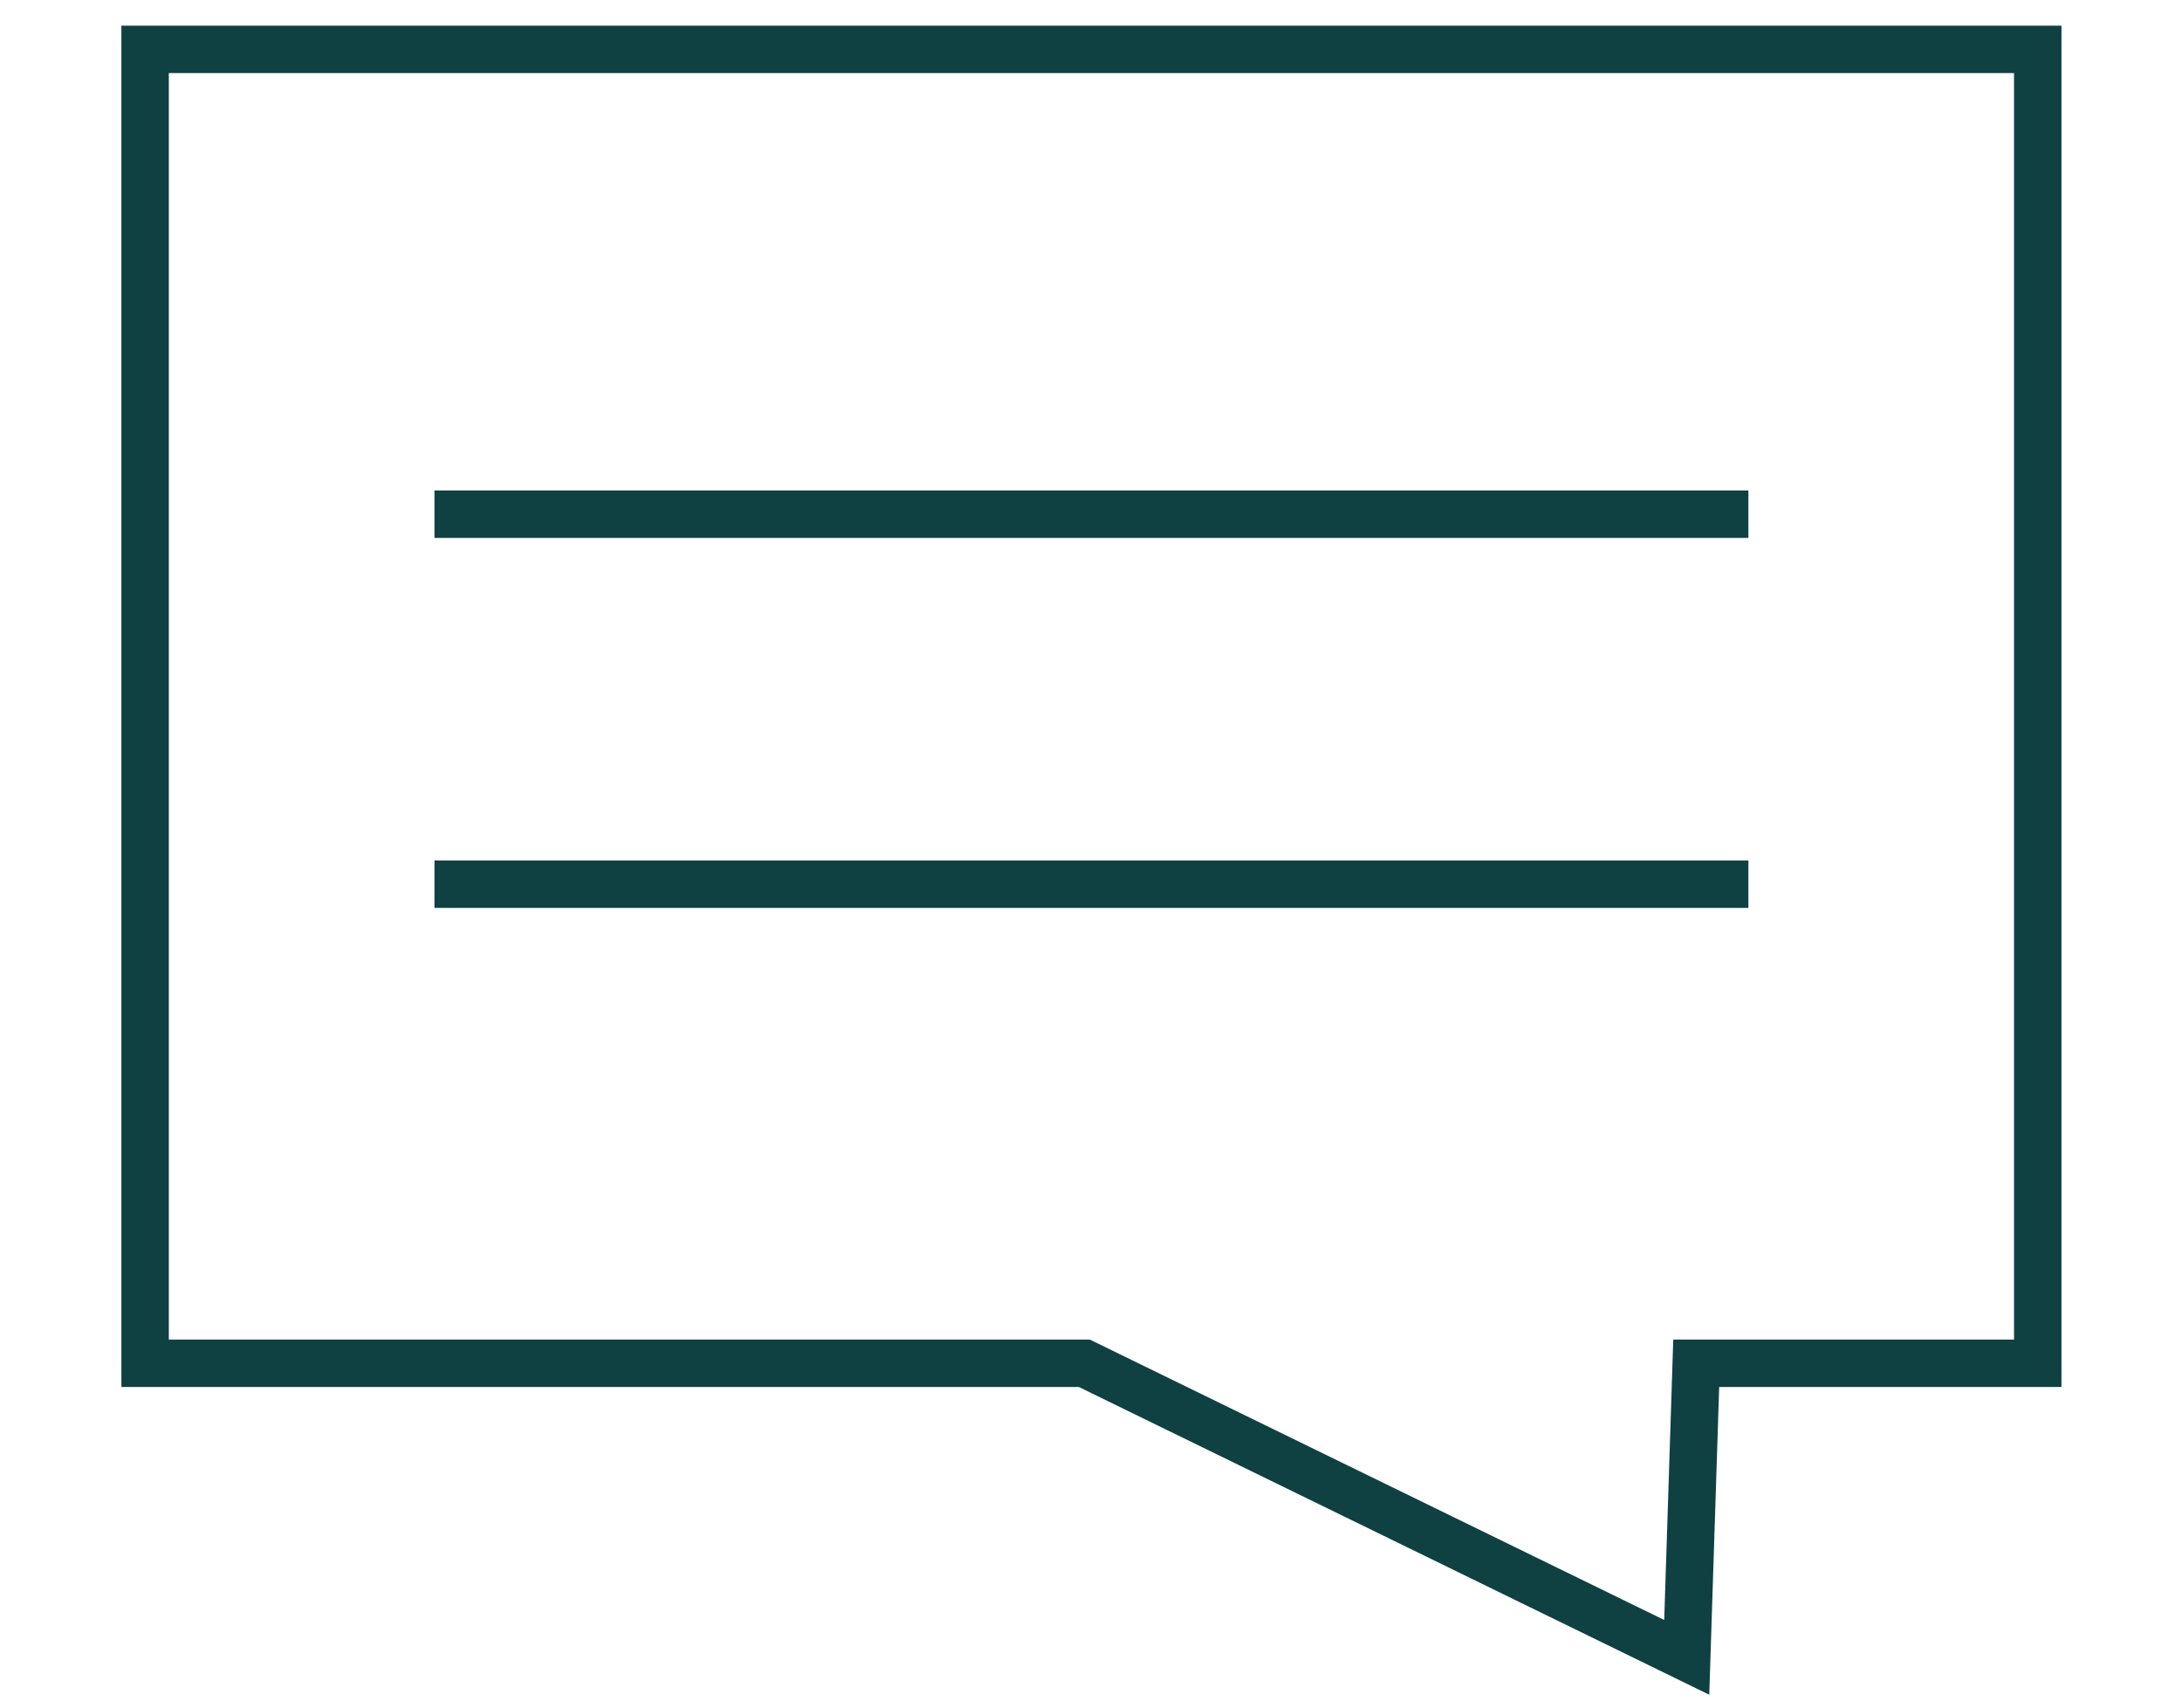
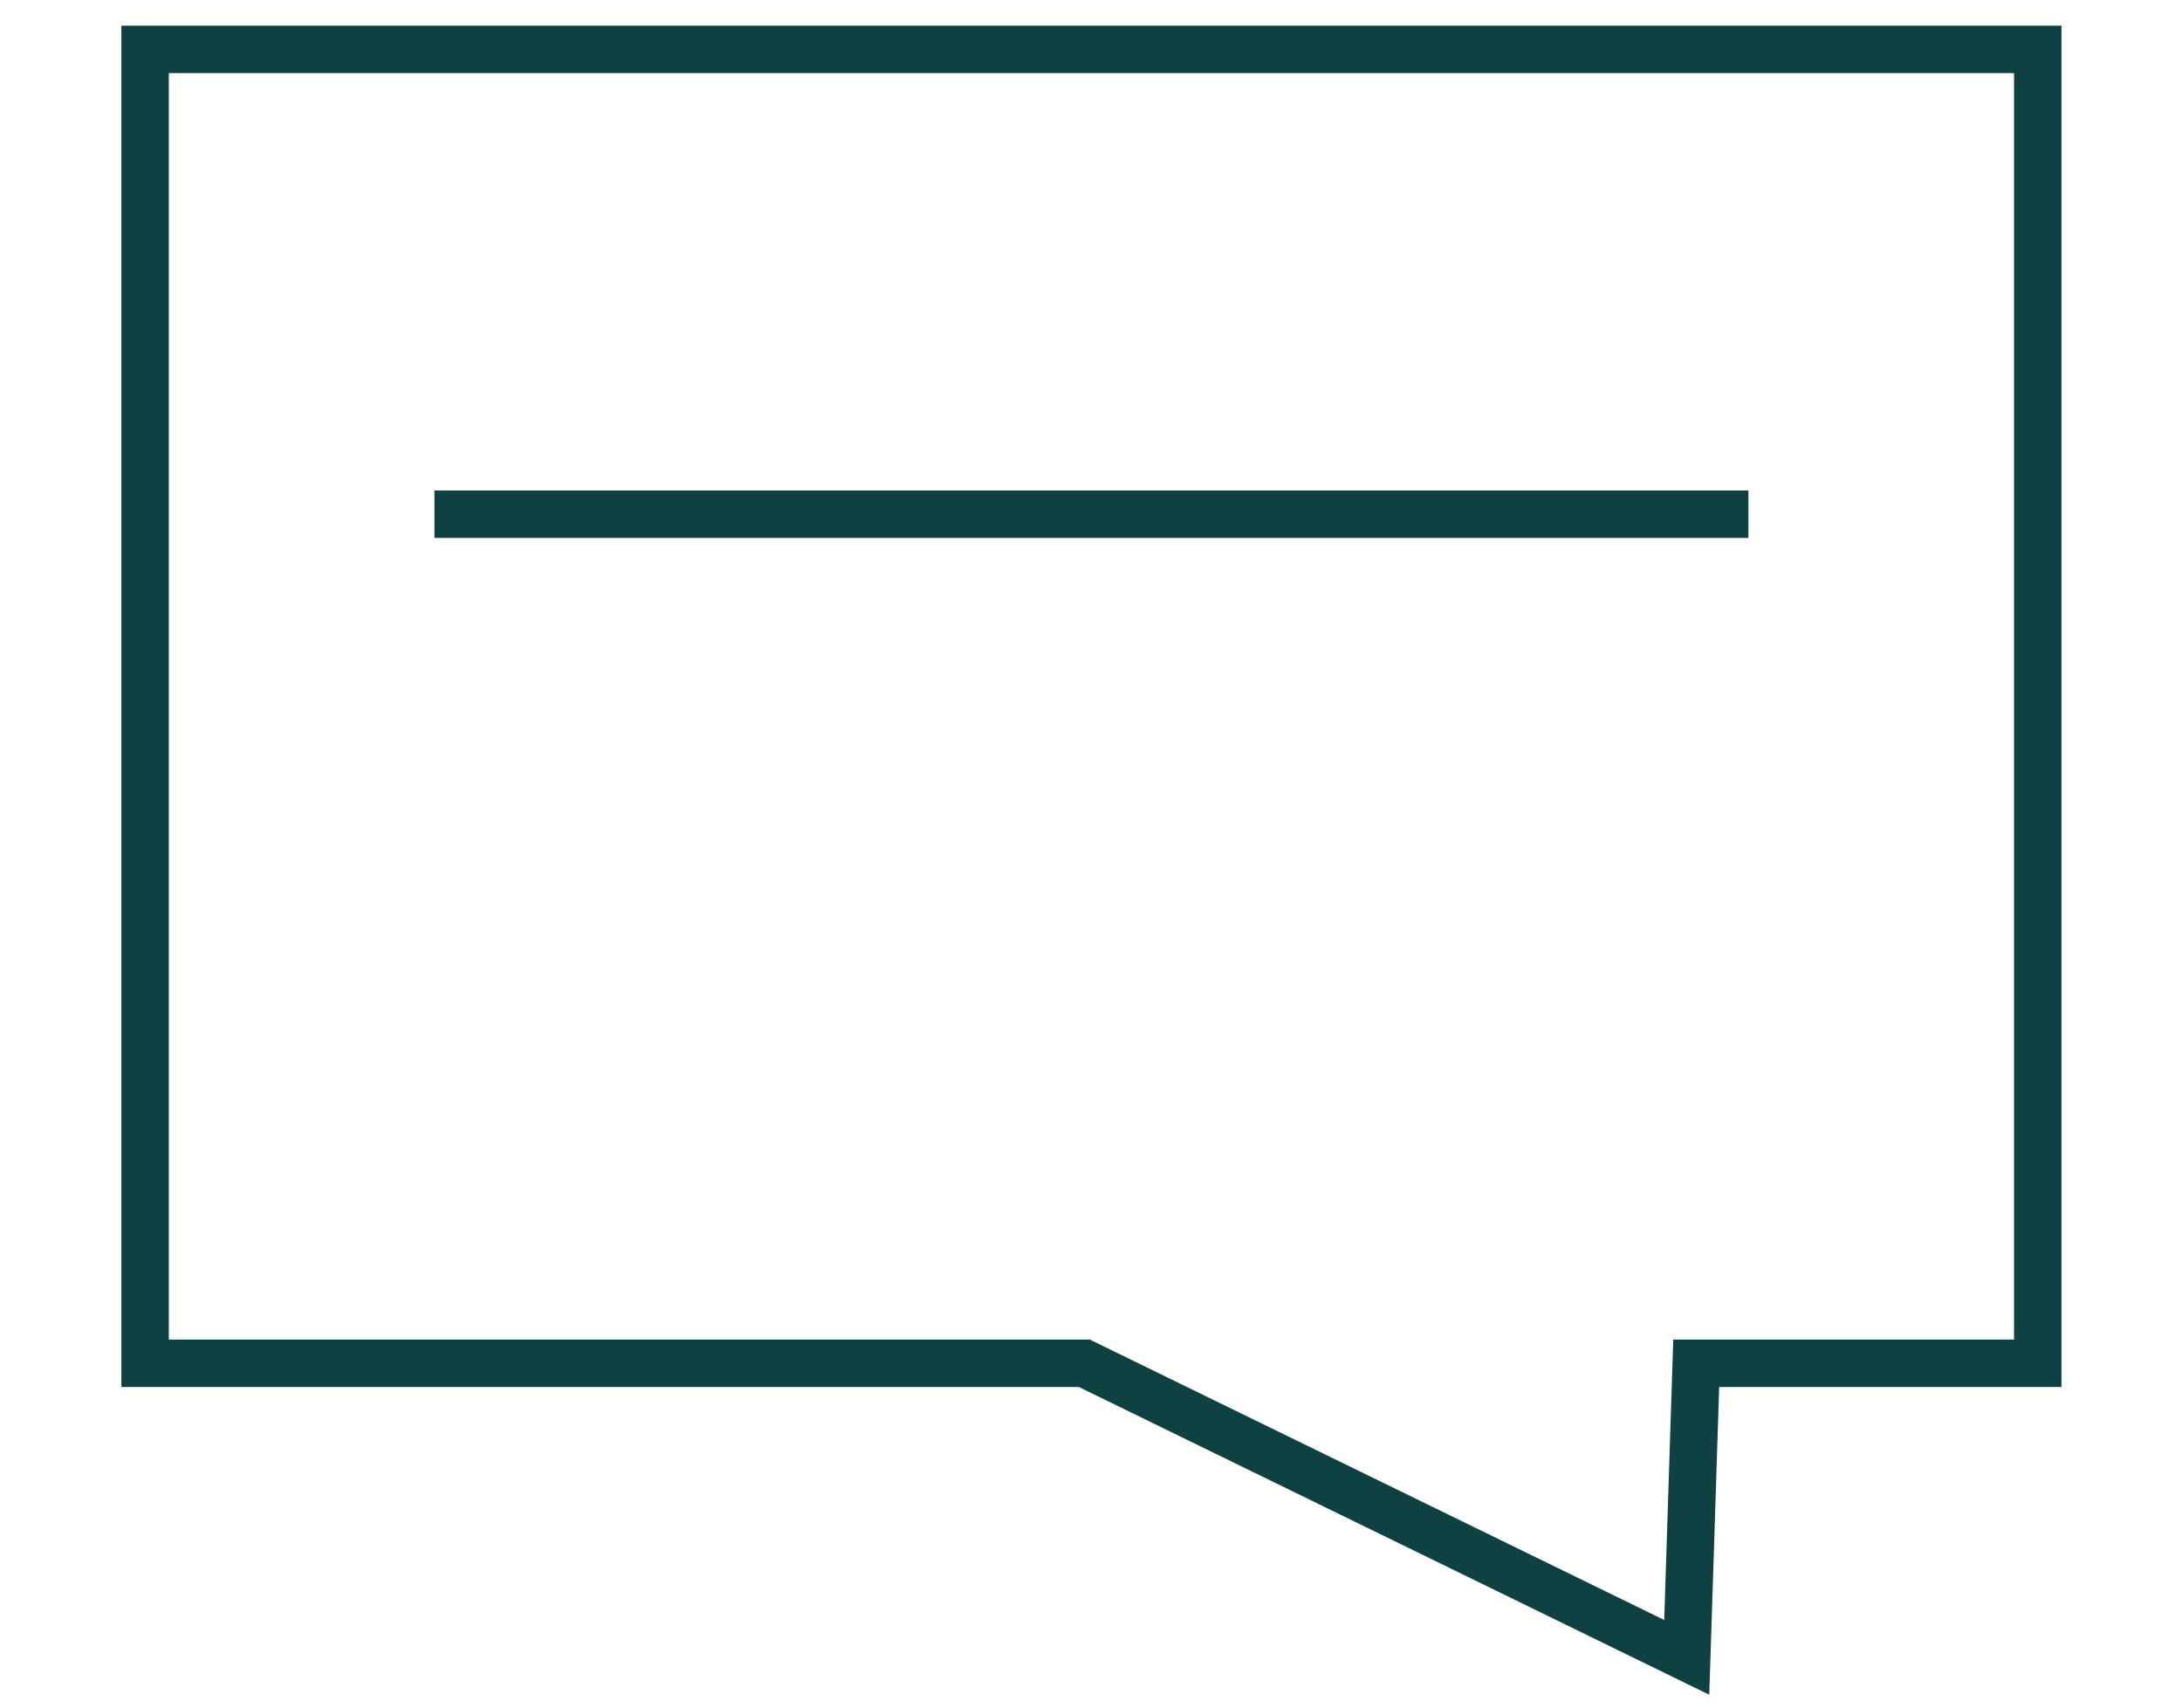
<svg xmlns="http://www.w3.org/2000/svg" version="1.1" id="Ebene_1" x="0px" y="0px" viewBox="0 0 46 36" style="enable-background:new 0 0 46 36;" xml:space="preserve">
  <style type="text/css">
	.st0{fill:none;stroke:#0F4143;stroke-miterlimit:10;}
</style>
  <g id="Gruppe_290" transform="translate(-995.959 -2301.431)">
    <g id="Gruppe_273" transform="translate(998.518 2373.872)">
      <g id="Gruppe_272" transform="translate(0 0)">
        <g id="Gruppe_291">
          <path id="Pfad_273" class="st0" d="M40.4-43.7h-7.2L33-37.5l-12.7-6.2H0.5v-27.7h39.9V-43.7z" />
        </g>
      </g>
      <line id="Linie_113" class="st0" x1="6.6" y1="-61.6" x2="34.3" y2="-61.6" />
-       <line id="Linie_114" class="st0" x1="6.6" y1="-53.8" x2="34.3" y2="-53.8" />
    </g>
  </g>
</svg>